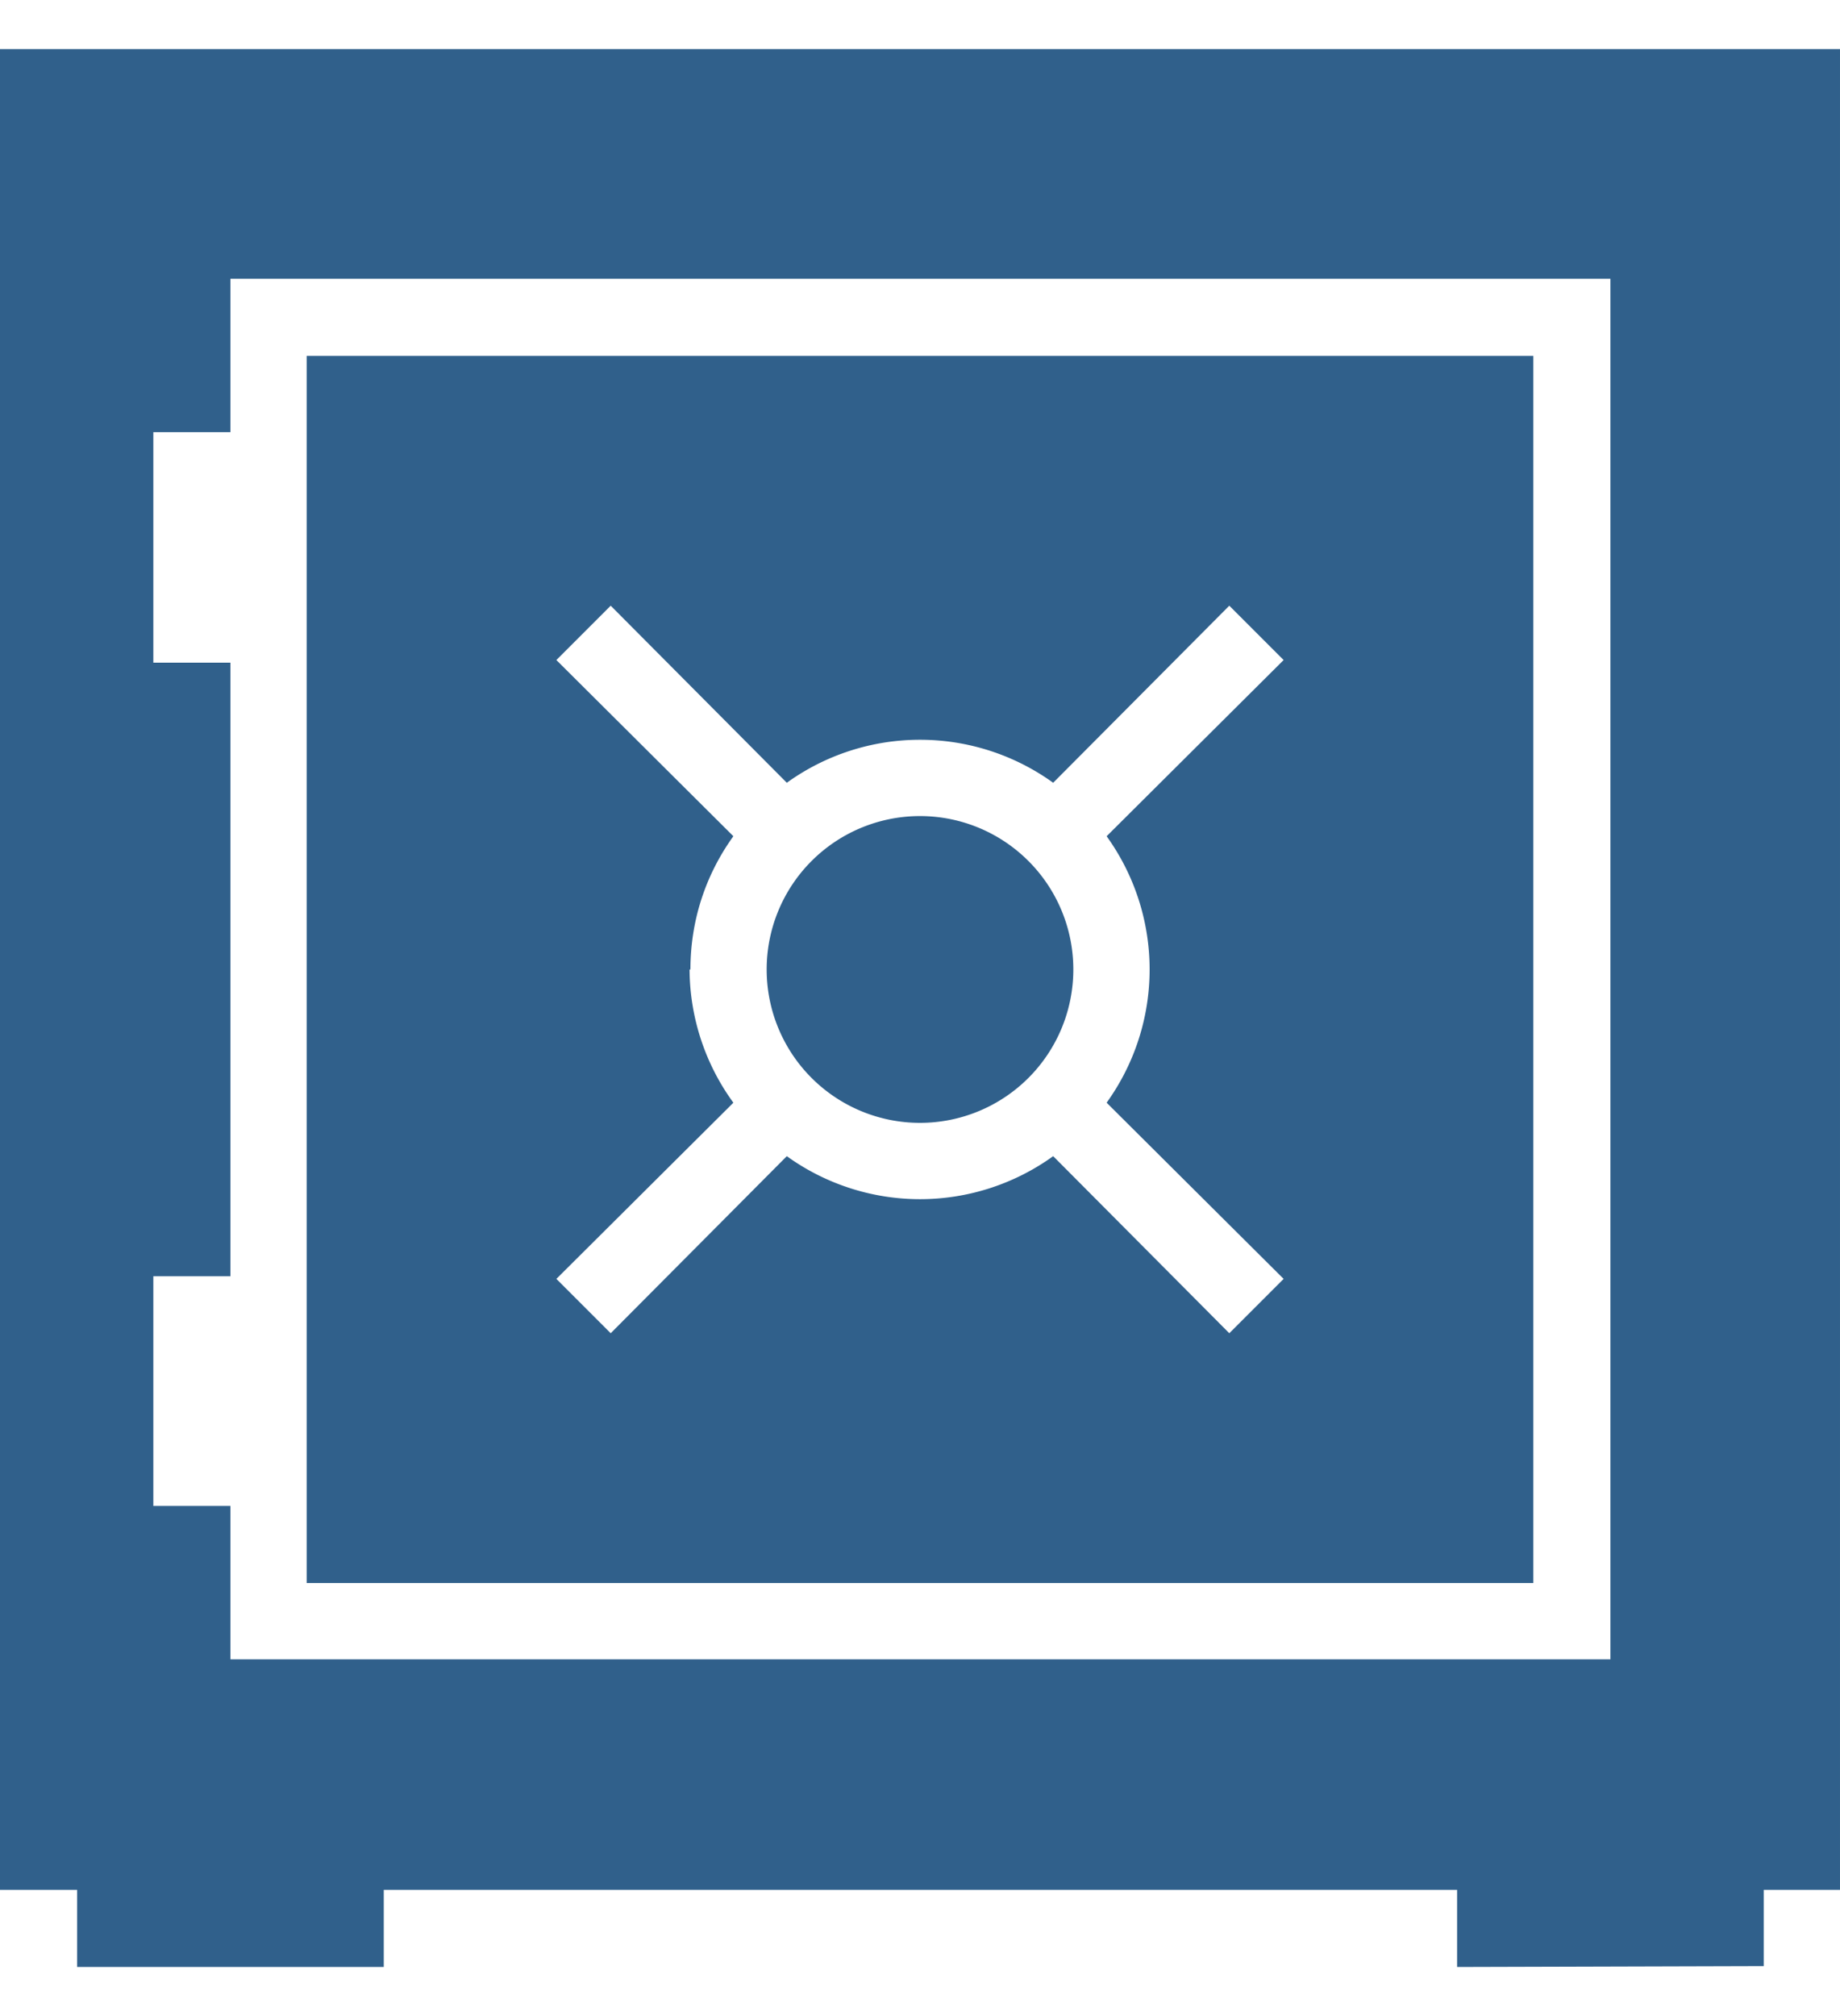
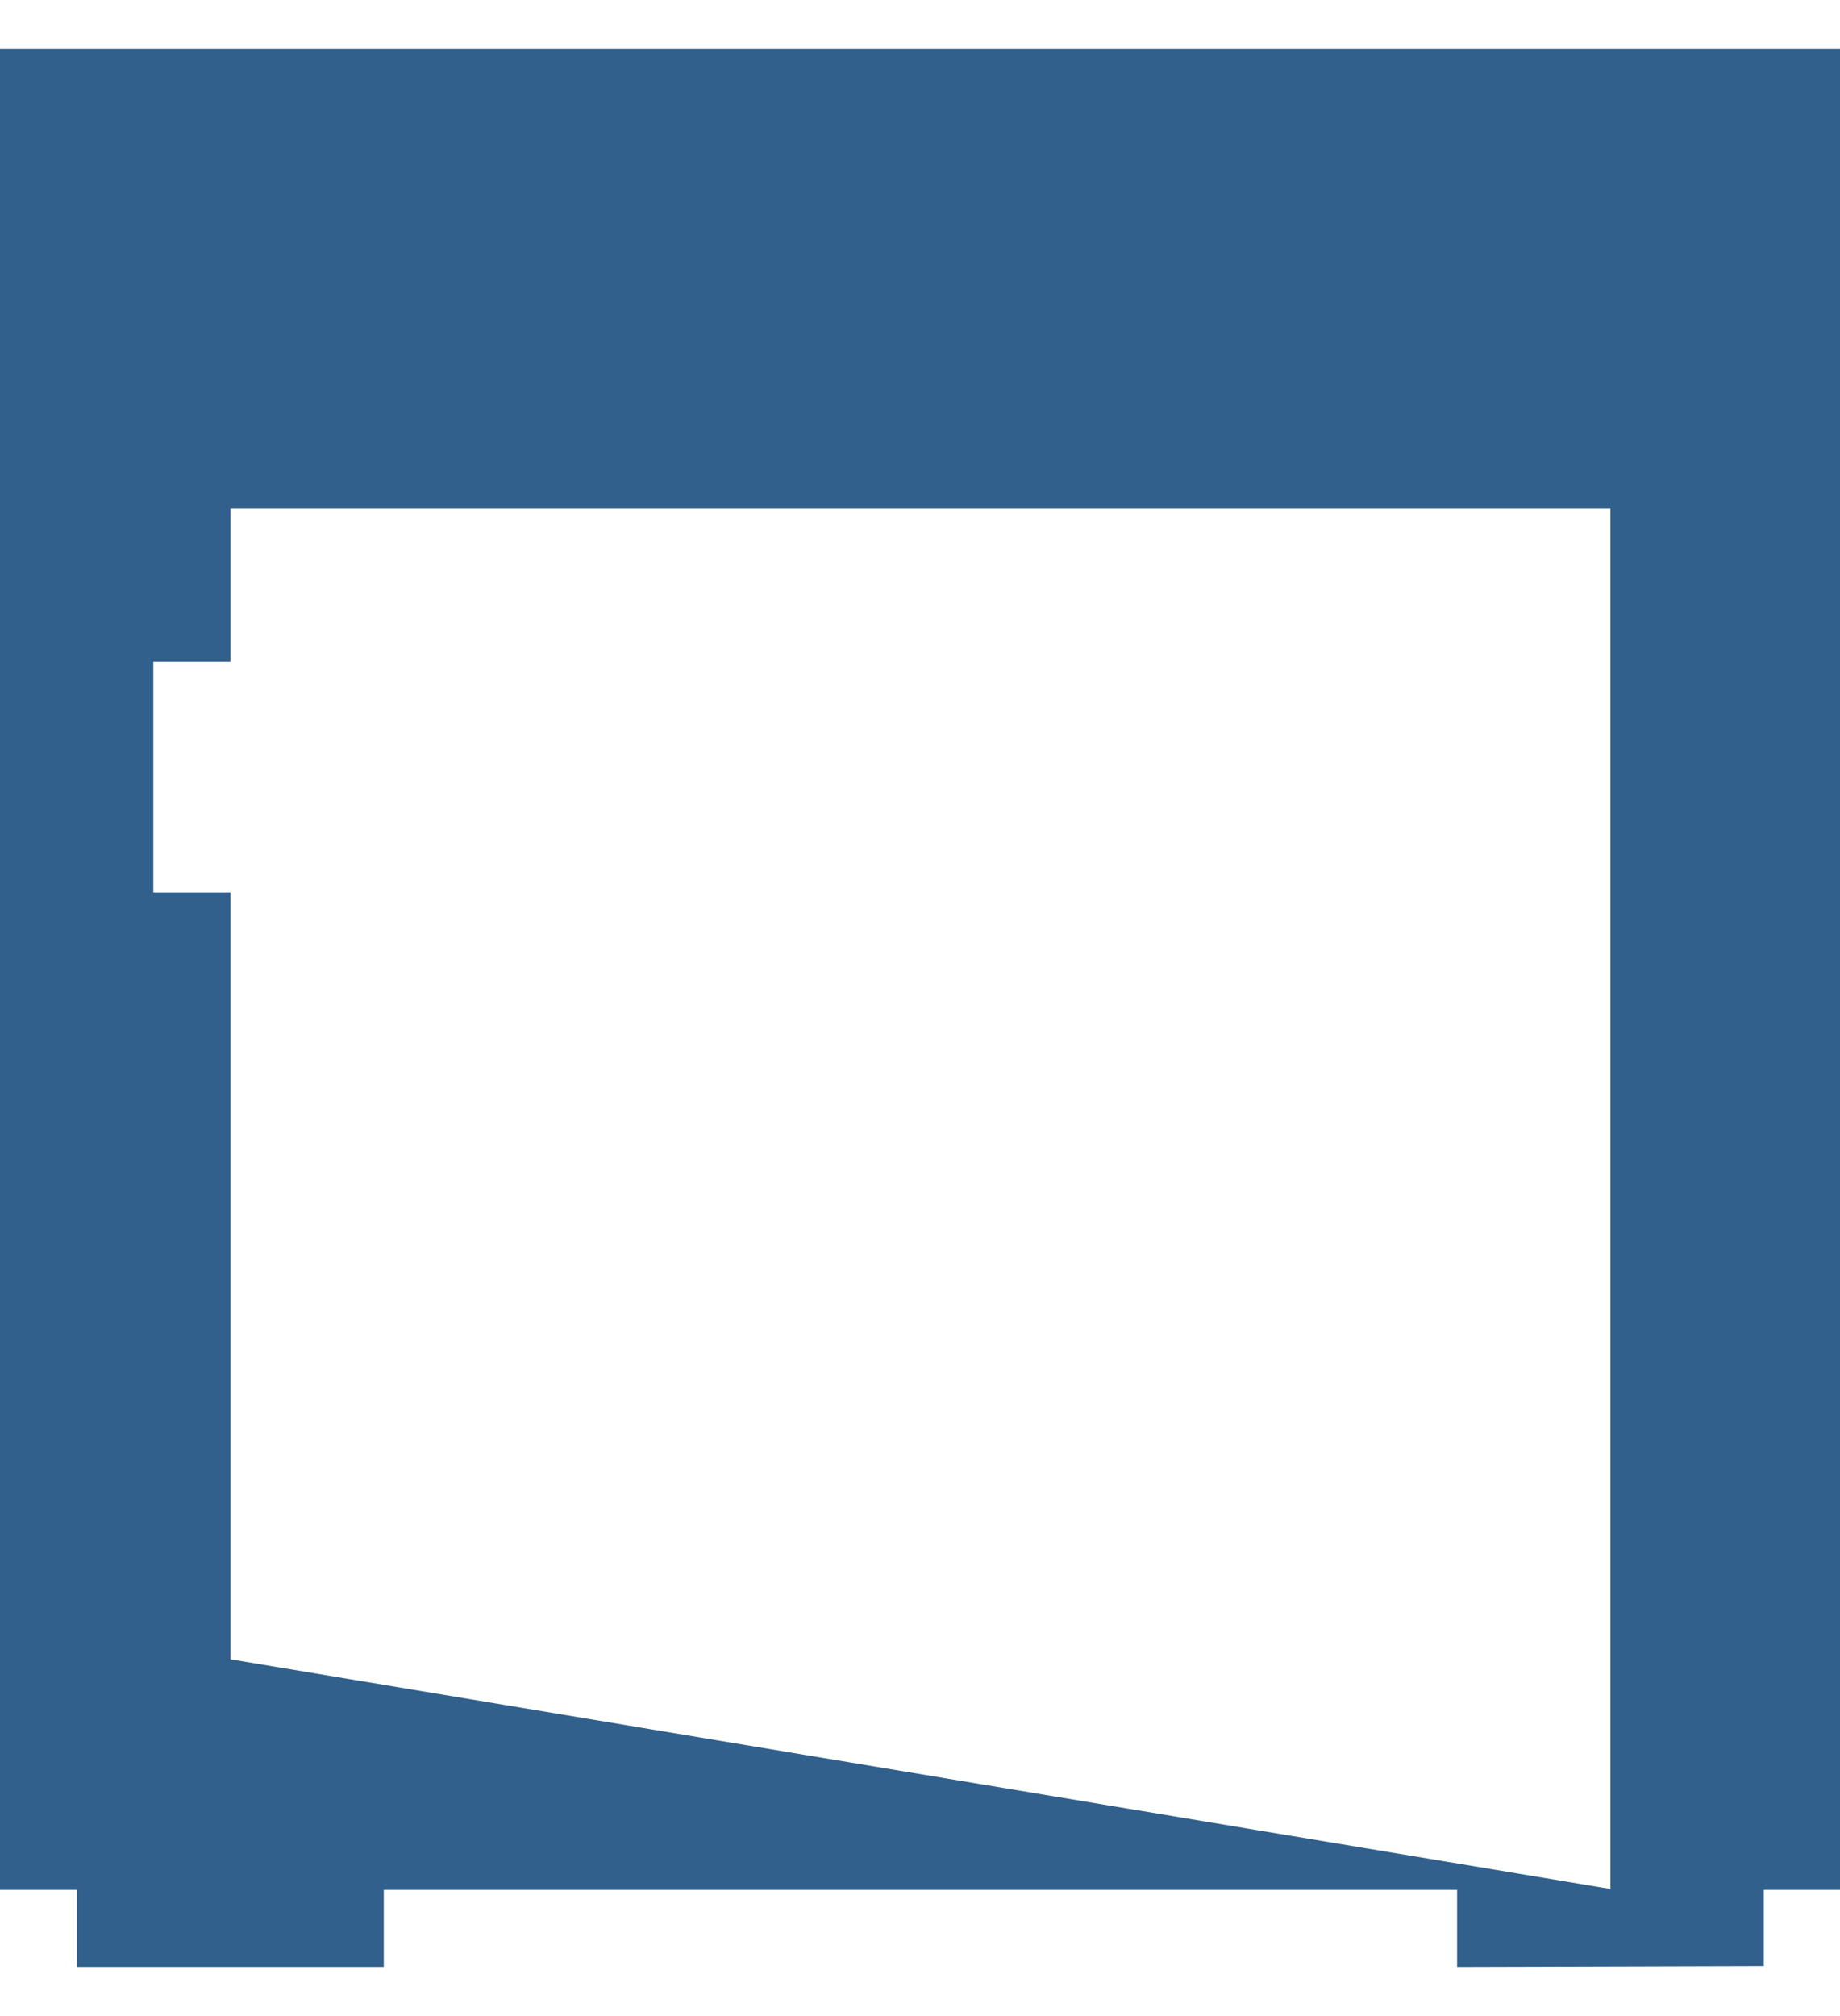
<svg xmlns="http://www.w3.org/2000/svg" xmlns:xlink="http://www.w3.org/1999/xlink" width="21" height="23" viewBox="0 0 21 23">
  <defs>
-     <path id="pc93a" d="M775.63 792.93v-1.75h-.88v-2.62h.88v-7h-.88v-2.63h.88v-1.75h15.75v15.75zm17.5 3.5v-.87h.87v-21h-21v21h.88v.88h3.5v-.88h12.25v.88z" />
-     <path id="pc93b" d="M780.88 785.06c0-.57.18-1.09.49-1.52l-2.02-2.01.62-.62 2.01 2.02a2.6 2.6 0 0 1 3.04 0l2.01-2.02.62.62-2.02 2.01a2.6 2.6 0 0 1 0 3.04l2.02 2.01-.62.62-2.01-2.02a2.6 2.6 0 0 1-3.04 0l-2.01 2.02-.62-.62 2.02-2.01a2.6 2.6 0 0 1-.5-1.52zm-4.38 7h14v-14h-14z" />
-     <path id="pc93c" d="M781.75 785.06a1.75 1.75 0 1 1 3.5 0 1.75 1.75 0 0 1-3.5 0z" />
+     <path id="pc93a" d="M775.63 792.93v-1.75h-.88h.88v-7h-.88v-2.63h.88v-1.75h15.75v15.75zm17.5 3.5v-.87h.87v-21h-21v21h.88v.88h3.5v-.88h12.25v.88z" />
  </defs>
  <g>
    <g transform="translate(-773 -774)">
      <g>
        <use fill="#30608b" xlink:href="#pc93a" />
      </g>
      <g>
        <use fill="#30608b" xlink:href="#pc93b" />
      </g>
      <g>
        <use fill="#30608b" xlink:href="#pc93c" />
      </g>
    </g>
  </g>
</svg>